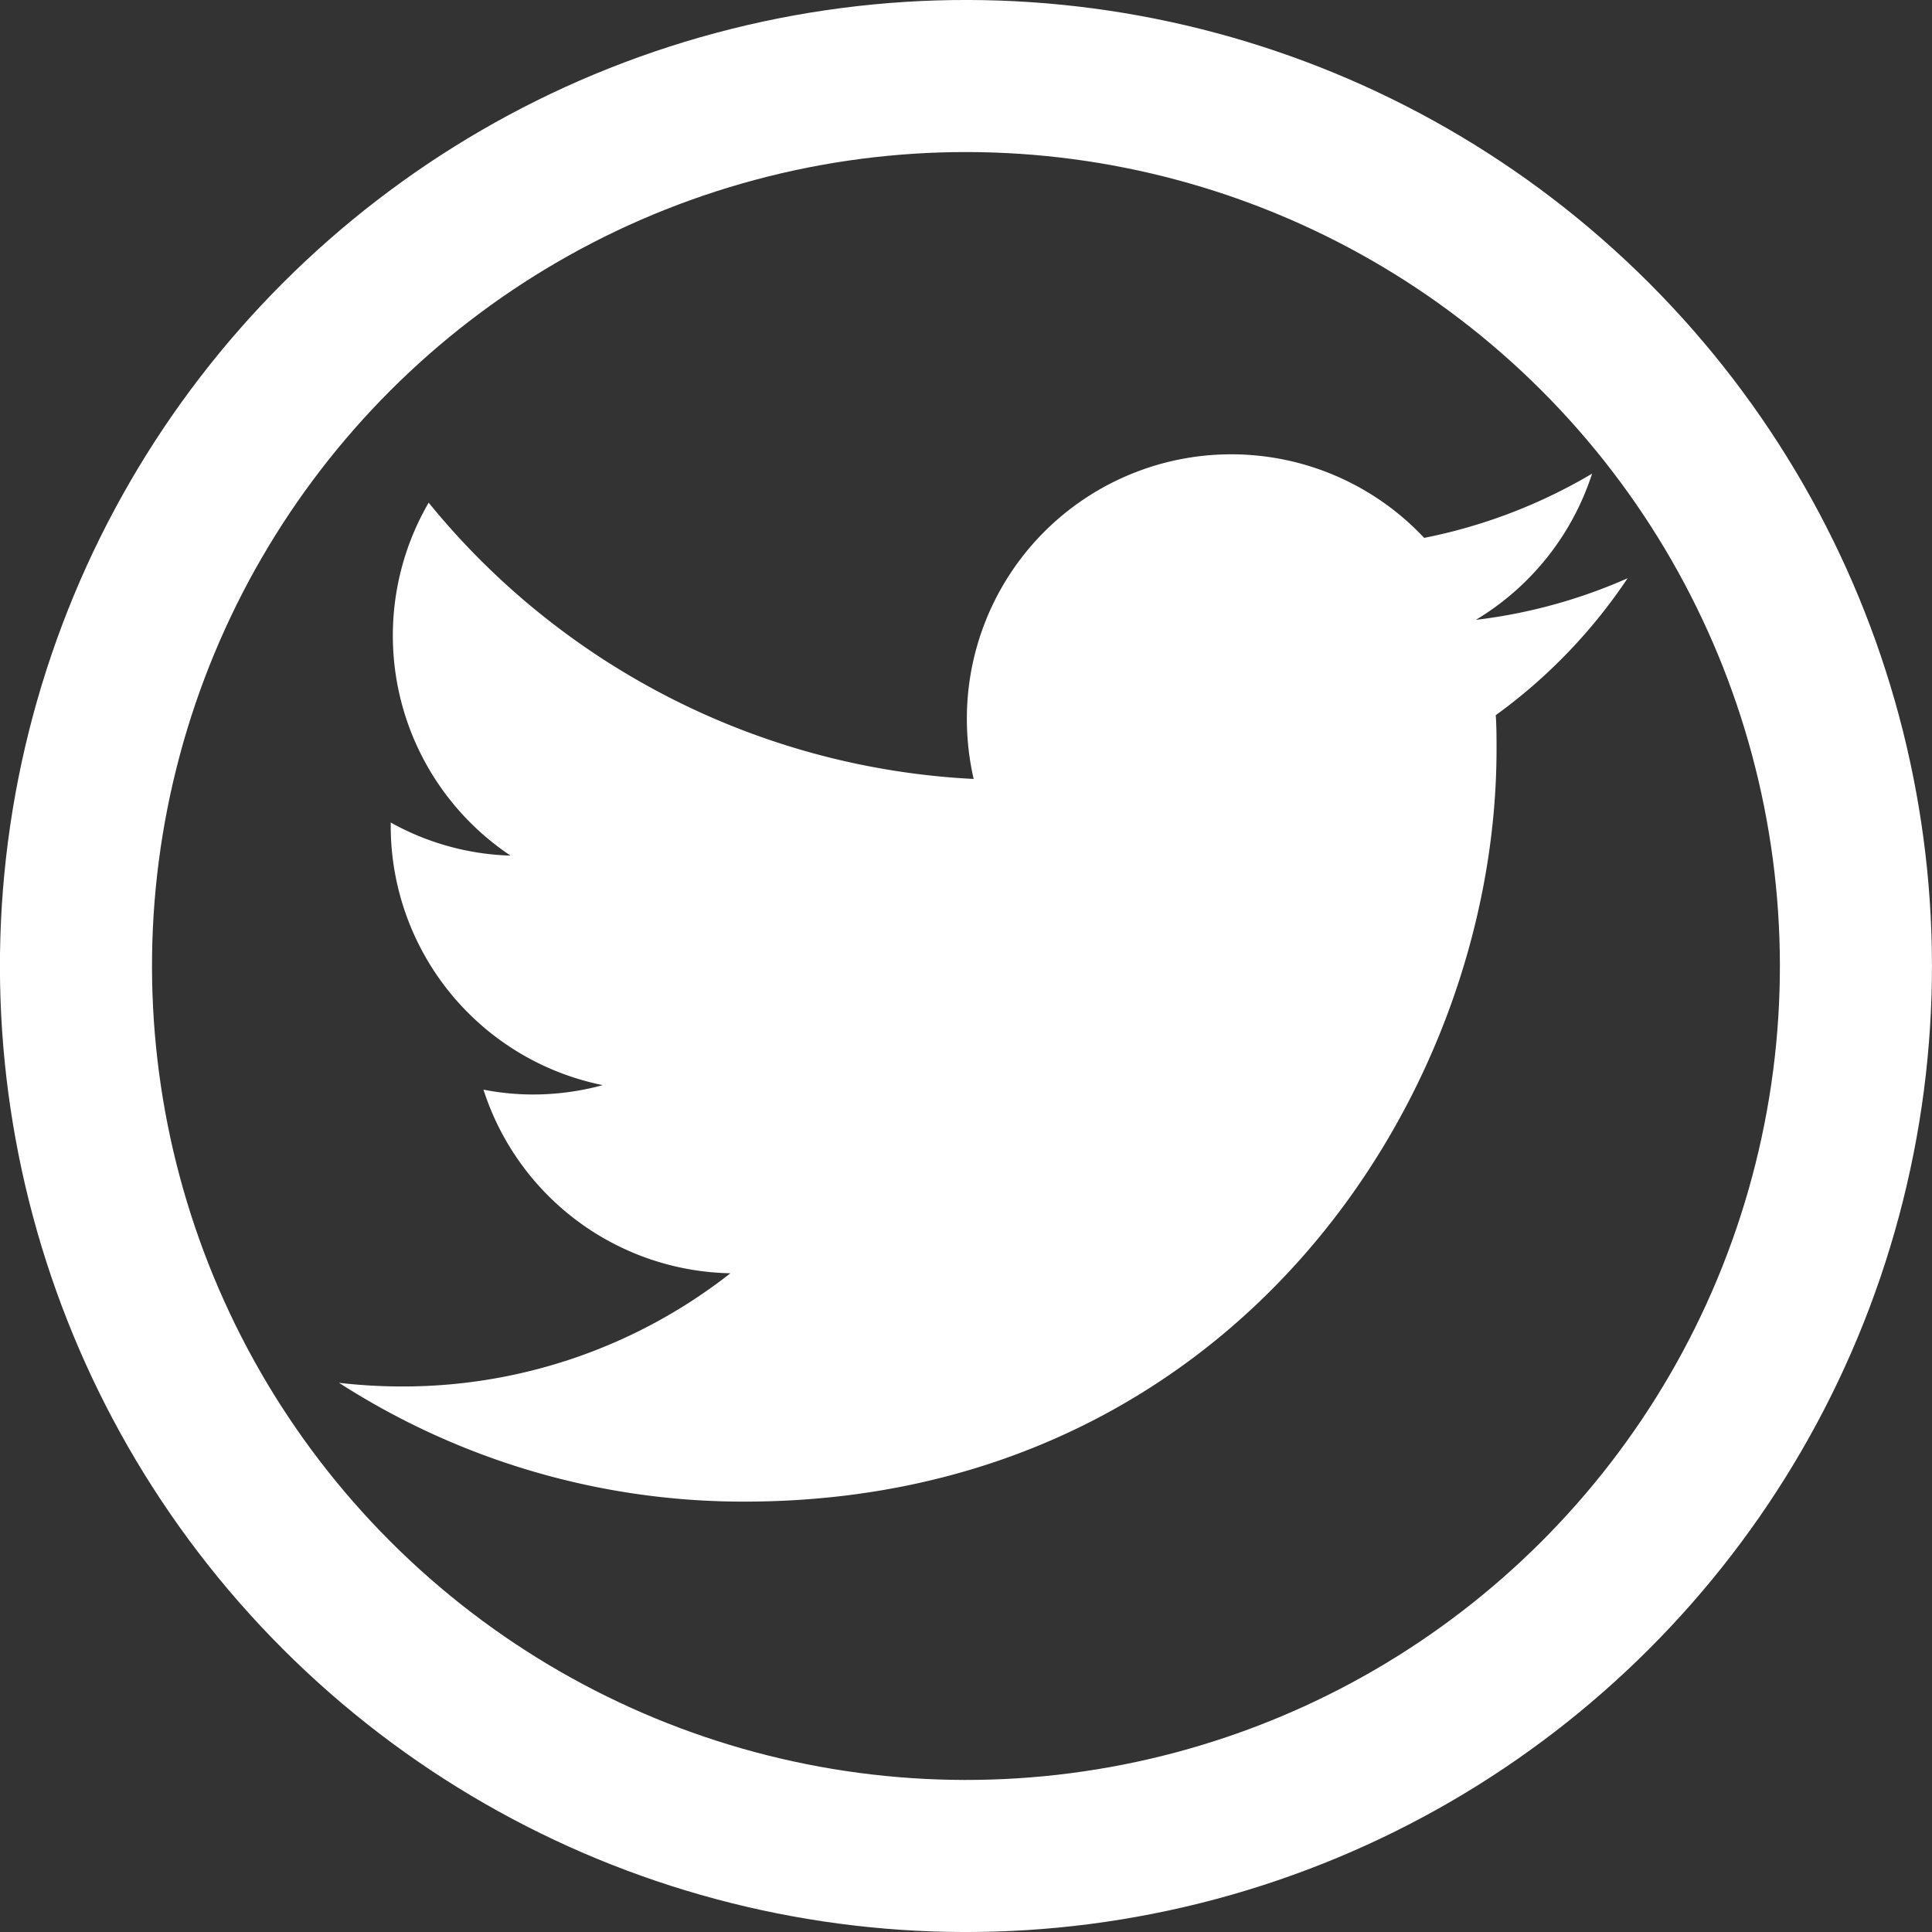
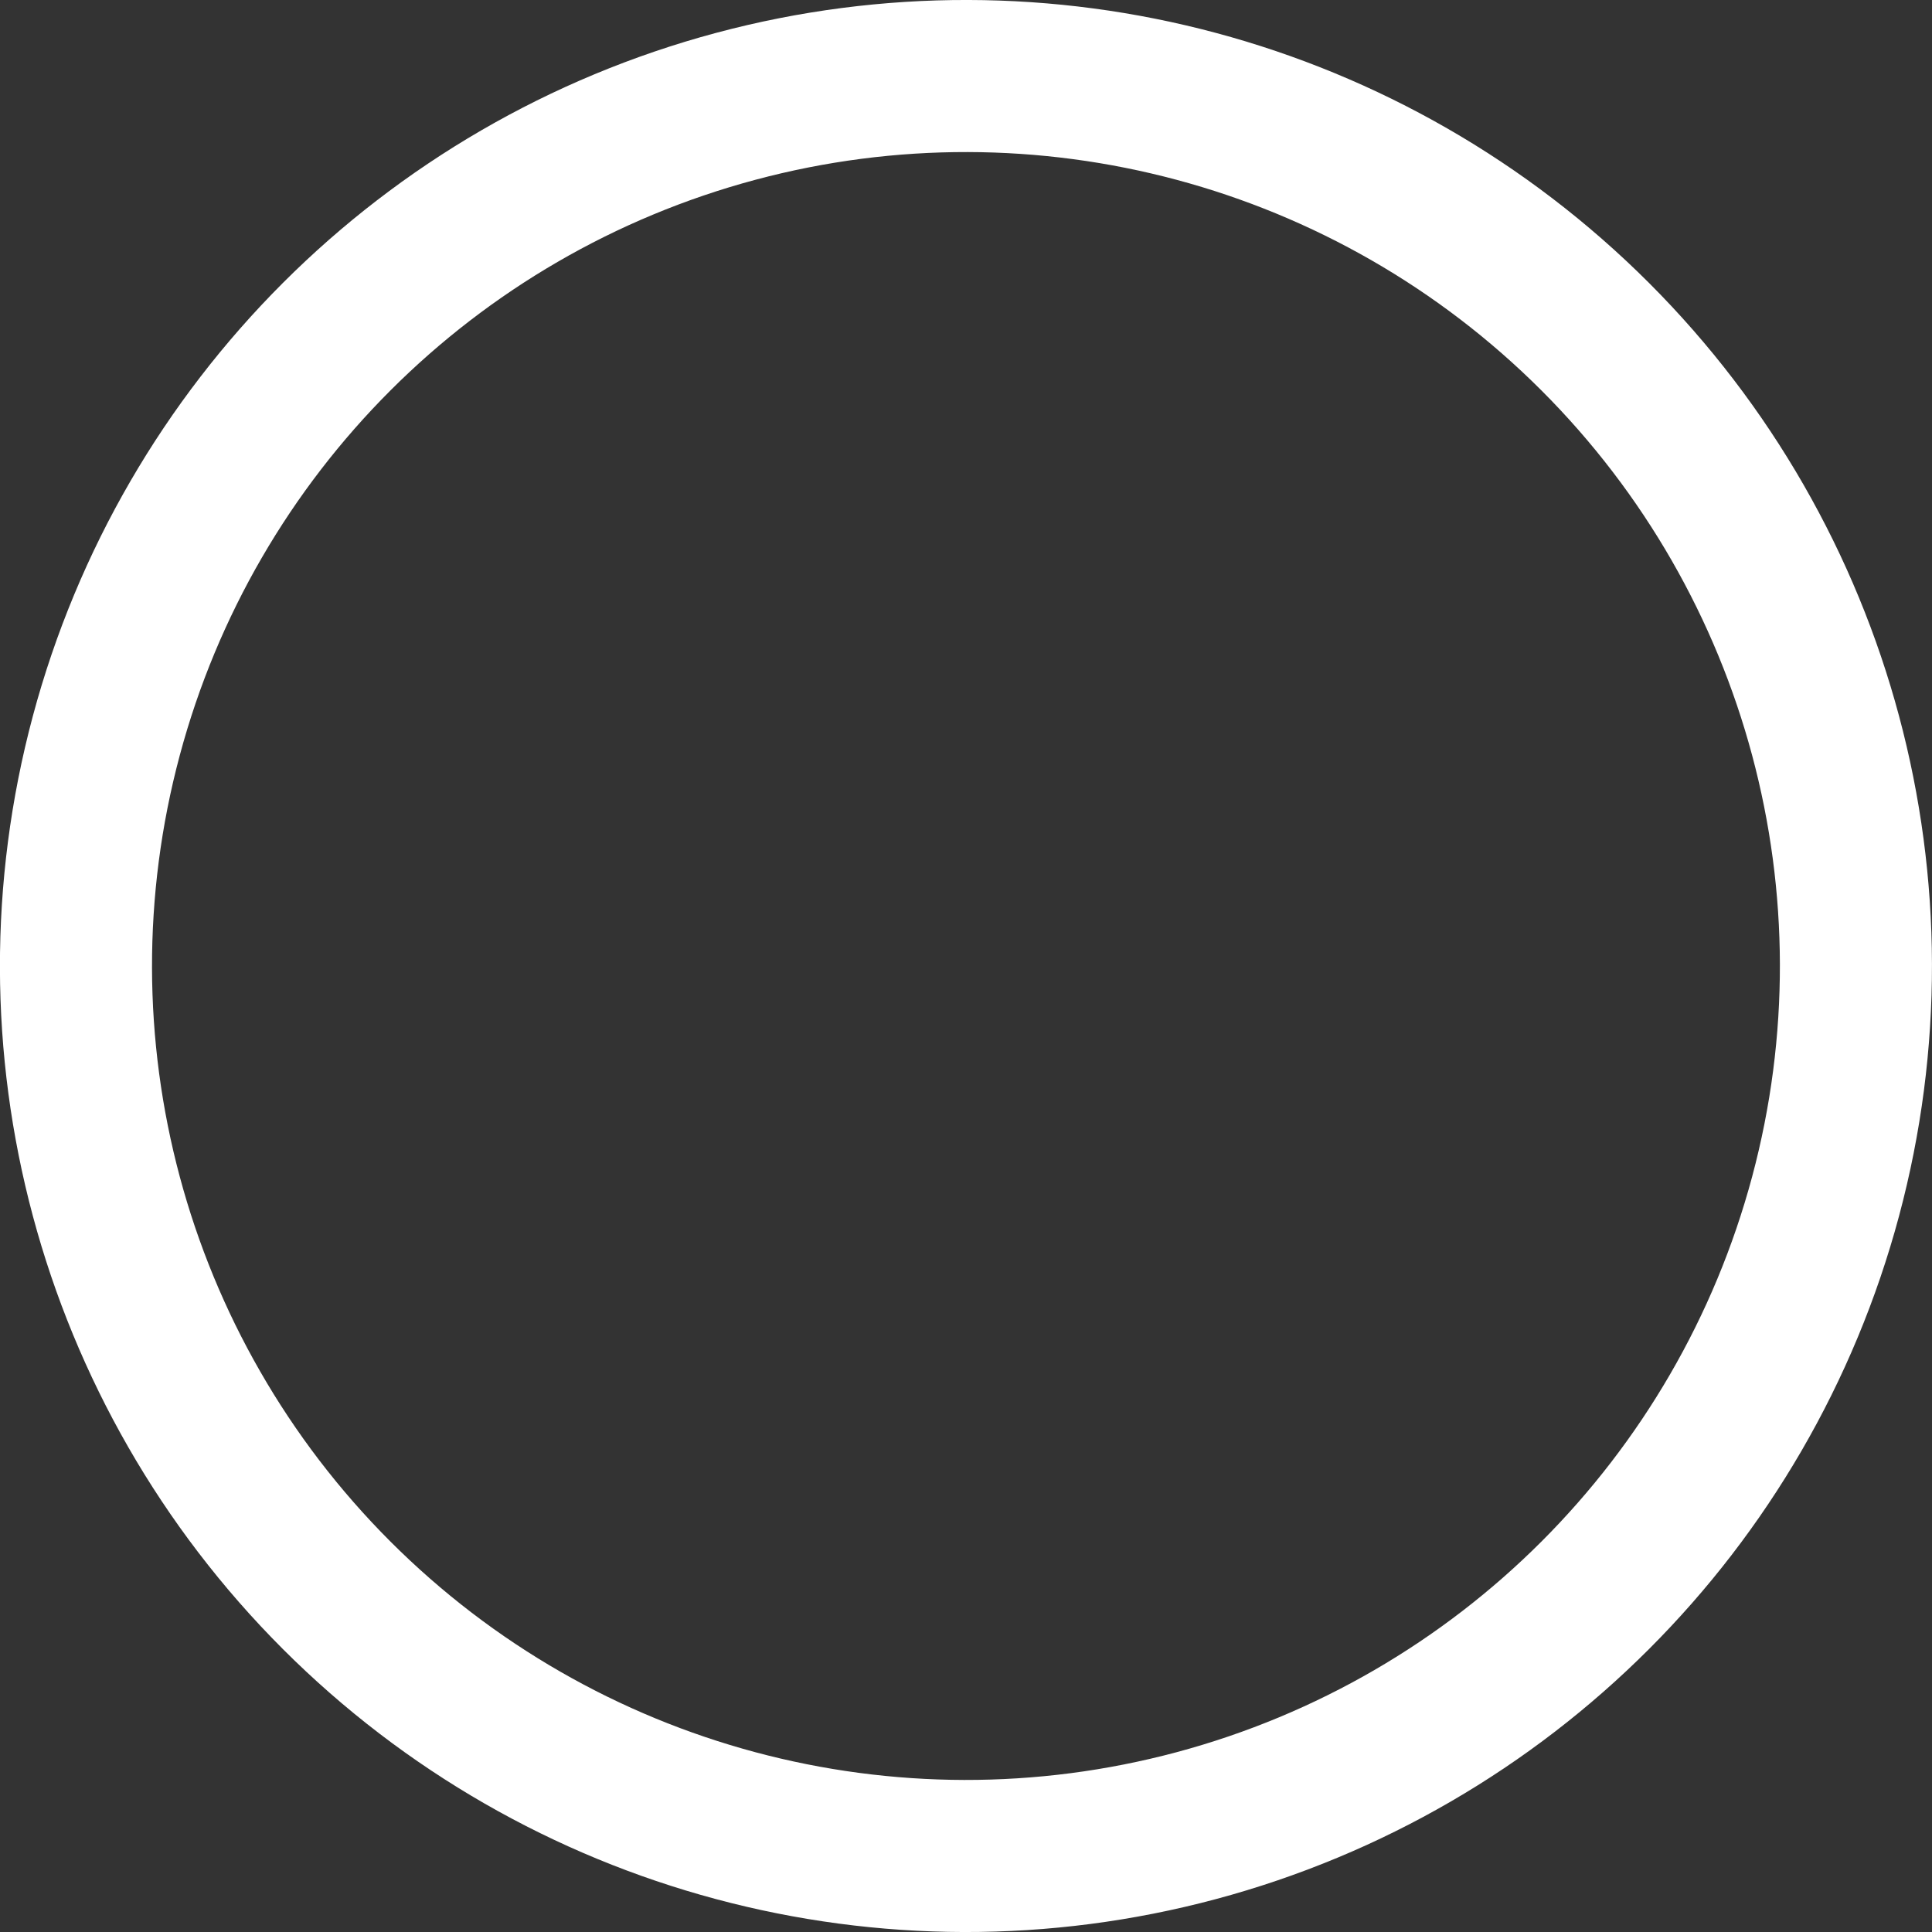
<svg xmlns="http://www.w3.org/2000/svg" id="Layer_5" data-name="Layer 5" width="247.48" height="247.48" viewBox="0 0 247.48 247.48">
  <rect x="0" y="0" width="247.48" height="247.48" fill="#333333" stroke="none" />
  <defs>
    <style>.cls-1{fill:#fff;}.cls-2{fill:none;stroke:#fff;stroke-miterlimit:10;stroke-width:19.48px;}</style>
  </defs>
-   <path class="cls-1" d="M100.59,195.15c62.31,0,96.37-51.62,96.37-96.37,0-1.46,0-2.92-.1-4.37a68.87,68.87,0,0,0,16.89-17.54,67.76,67.76,0,0,1-19.44,5.33A34.07,34.07,0,0,0,209.2,63.47a68.21,68.21,0,0,1-21.51,8.23,33.87,33.87,0,0,0-58.58,23.15,34.63,34.63,0,0,0,.87,7.73A96.21,96.21,0,0,1,60.17,67.19,33.88,33.88,0,0,0,70.66,112.4a33.52,33.52,0,0,1-15.35-4.24v.43A33.88,33.88,0,0,0,82.47,141.8,34,34,0,0,1,73.55,143a33.29,33.29,0,0,1-6.36-.62A33.9,33.9,0,0,0,98.82,165.9a67.93,67.93,0,0,1-42.07,14.5,69.66,69.66,0,0,1-8.07-.47,95.72,95.72,0,0,0,51.91,15.22" transform="translate(-5.26 -2.8)" />
  <circle class="cls-2" cx="129" cy="126.54" r="114" transform="translate(-56.96 125.48) rotate(-45)" />
</svg>